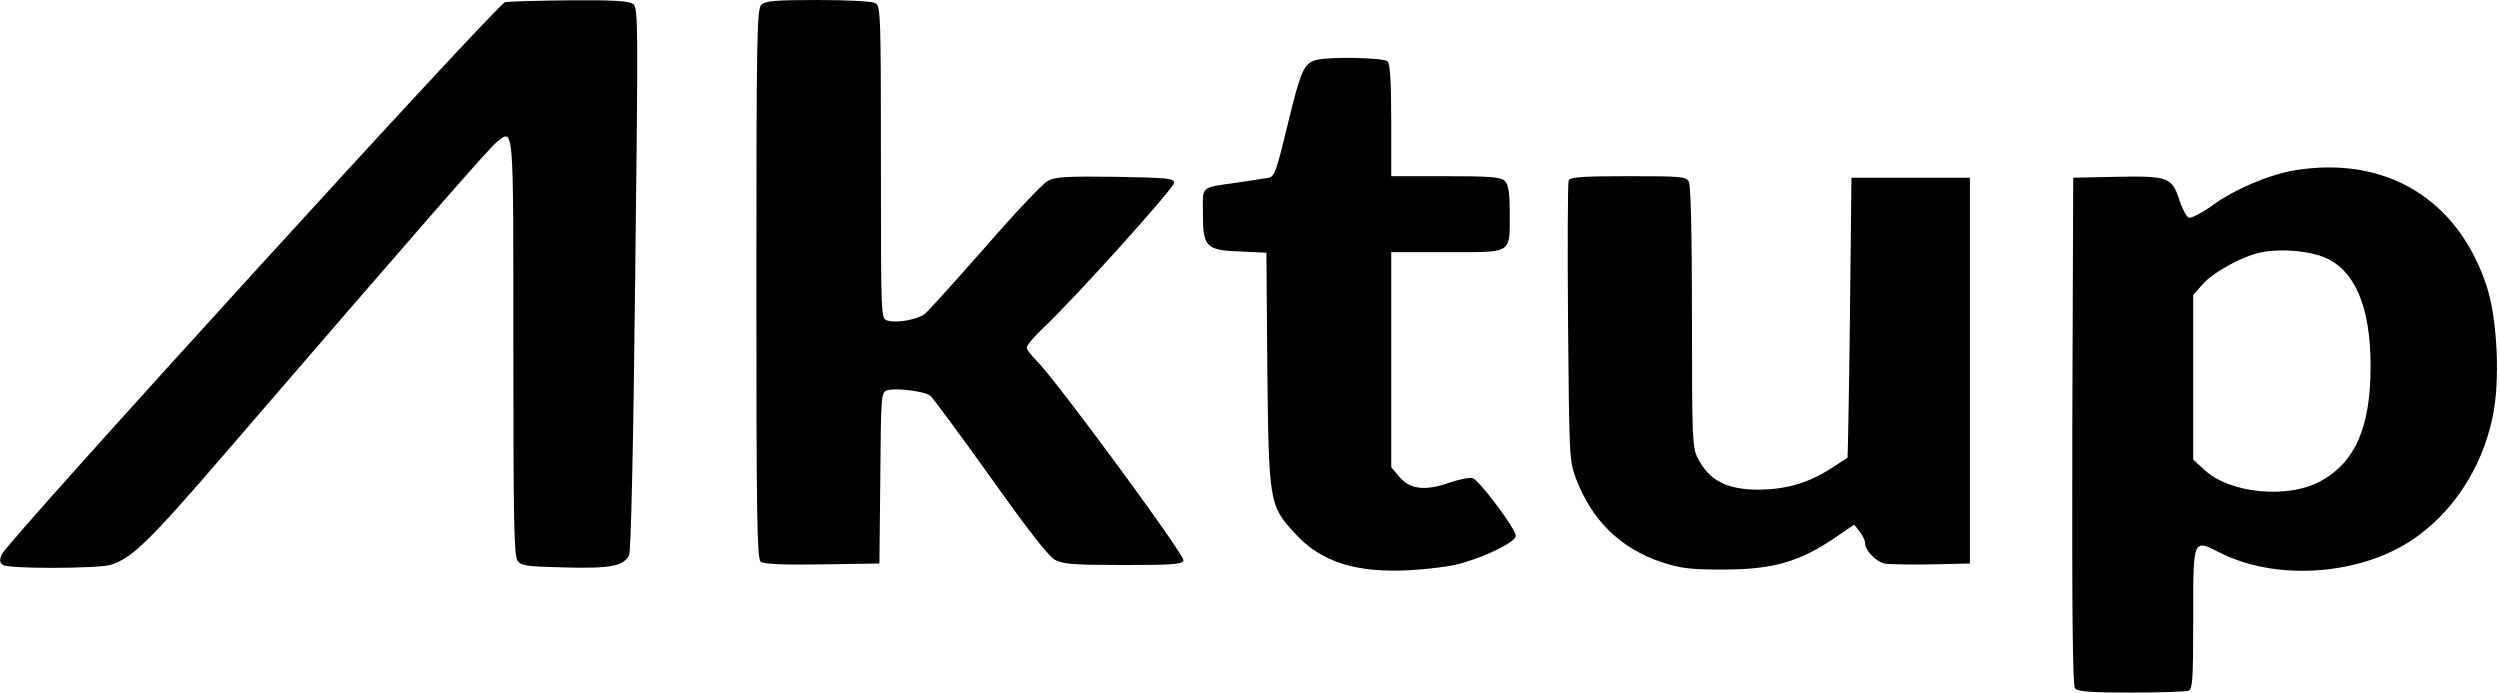
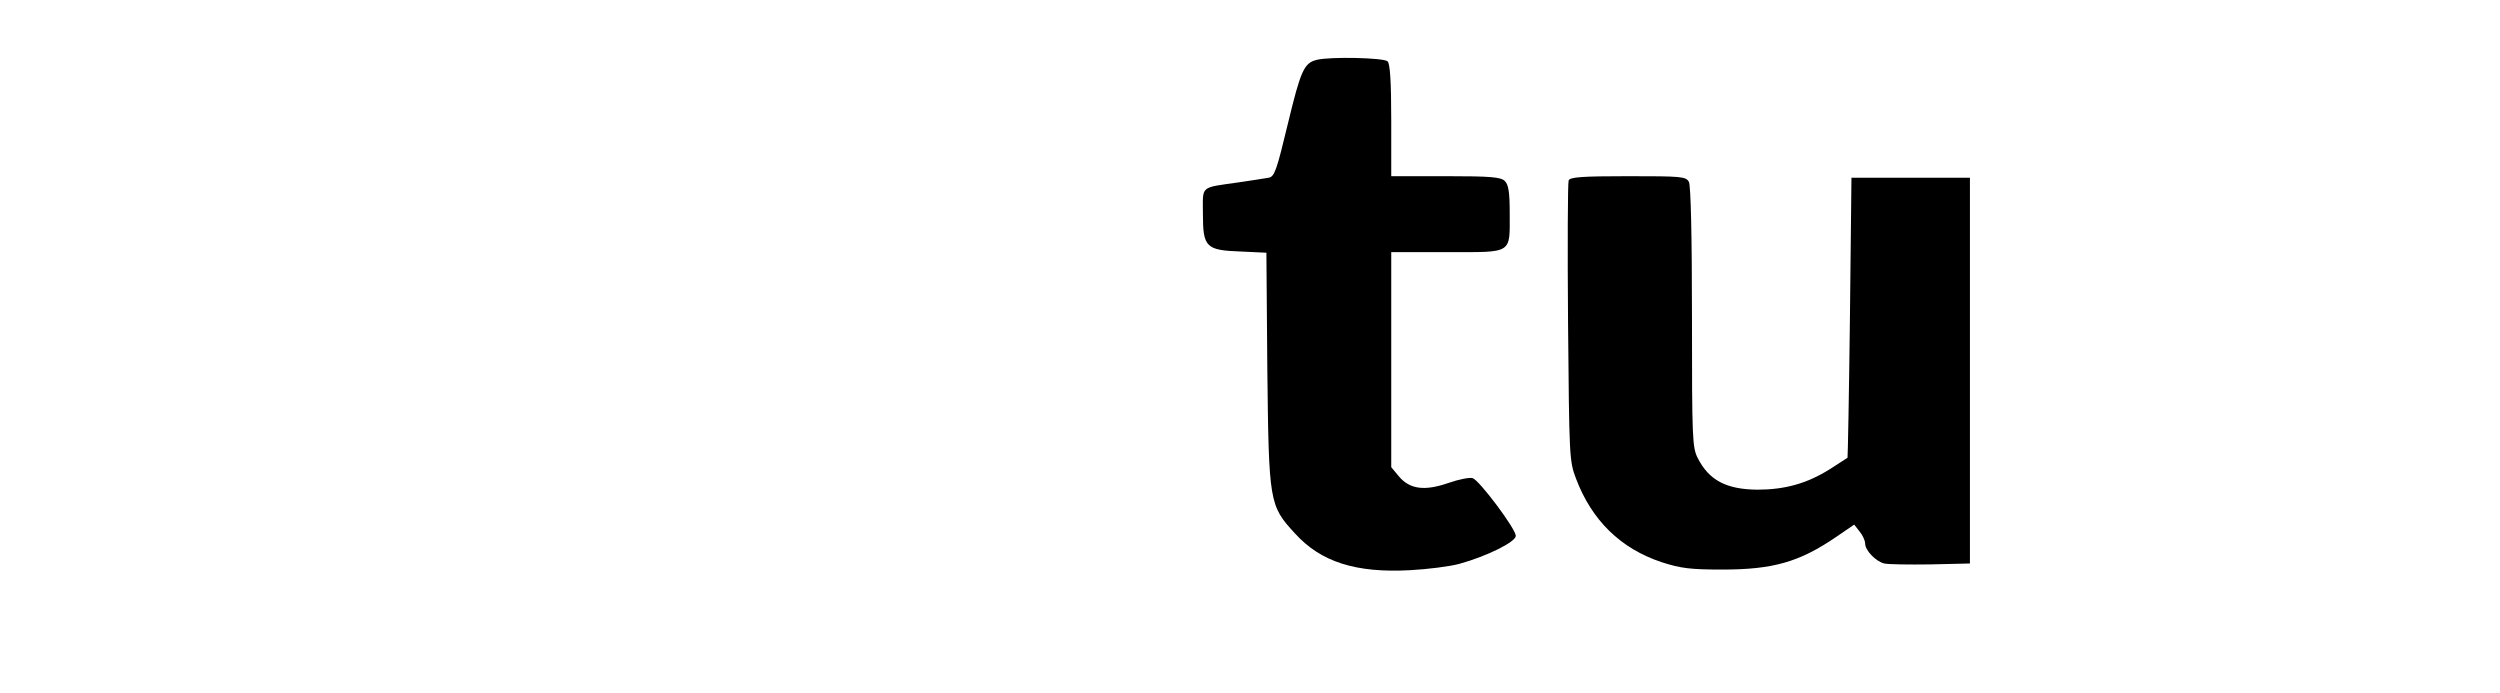
<svg xmlns="http://www.w3.org/2000/svg" version="1.0" width="823pt" height="228pt" viewBox="0 0 823 228" preserveAspectRatio="xMidYMid meet">
  <g transform="translate(0,228) scale(0.1,-0.1)" fill="#000000" stroke="none">
-     <path d="M1663 2273 c-26 -5 -1642 -1778 -1658 -1819 -7 -19 -6 -27 5 -34 20 -13 306 -12 352 0 70 20 128 76 381 370 620 719 870 1006 893 1023 56 43 54 68 54 -676 0 -574 2 -686 14 -703 13 -17 29 -19 156 -22 150 -4 192 4 211 40 6 11 14 353 20 910 10 850 10 893 -7 905 -13 10 -66 13 -208 12 -105 -1 -201 -4 -213 -6z" />
-     <path d="M2506 2264 c-14 -14 -16 -111 -16 -918 0 -756 2 -905 14 -915 9 -8 72 -11 202 -9 l189 3 3 282 c2 276 3 282 23 288 28 9 123 -3 142 -18 8 -7 97 -127 197 -267 123 -173 191 -261 213 -273 27 -14 60 -17 225 -17 162 0 194 2 198 15 6 16 -426 603 -485 659 -17 17 -31 35 -31 42 0 7 25 37 56 66 103 97 429 459 429 476 0 15 -20 17 -193 20 -157 2 -198 0 -222 -13 -16 -8 -109 -106 -206 -218 -98 -111 -187 -210 -198 -219 -24 -20 -94 -33 -125 -23 -21 6 -21 7 -21 520 0 498 -1 515 -19 525 -11 6 -92 10 -190 10 -141 0 -172 -3 -185 -16z" />
    <path d="M4335 2083 c-42 -10 -53 -35 -95 -209 -37 -154 -44 -175 -63 -179 -12 -2 -56 -9 -97 -15 -132 -19 -120 -9 -120 -104 0 -110 10 -120 125 -124 l84 -4 3 -381 c5 -441 6 -451 91 -543 85 -94 201 -131 380 -121 56 3 129 12 162 21 90 25 185 72 185 92 0 23 -120 183 -142 190 -10 3 -46 -4 -80 -16 -78 -27 -127 -21 -163 22 l-25 30 0 354 0 354 185 0 c217 0 205 -8 205 129 0 68 -4 93 -16 105 -13 13 -45 16 -195 16 l-179 0 0 183 c0 129 -4 187 -12 195 -12 12 -189 16 -233 5z" />
-     <path d="M7552 1719 c-82 -14 -194 -61 -267 -114 -36 -26 -72 -44 -79 -42 -8 3 -22 29 -31 57 -25 77 -37 81 -206 78 l-144 -3 -3 -834 c-1 -608 1 -837 9 -847 9 -11 51 -14 184 -14 96 0 180 3 189 6 14 5 16 35 16 234 0 271 -2 266 89 220 183 -92 452 -75 628 40 134 88 232 235 268 404 26 117 17 322 -18 431 -94 290 -333 434 -635 384z m97 -285 c103 -41 155 -163 155 -359 0 -199 -49 -314 -161 -377 -109 -62 -303 -43 -387 36 l-36 33 0 271 0 271 30 34 c37 42 136 96 198 107 62 12 151 4 201 -16z" />
    <path d="M5164 1686 c-3 -7 -4 -218 -2 -467 4 -442 4 -456 26 -514 52 -138 147 -231 283 -276 62 -20 94 -24 199 -24 167 0 254 25 374 107 l60 41 18 -23 c10 -12 18 -30 18 -39 0 -23 35 -59 63 -66 12 -3 81 -4 152 -3 l130 3 0 635 0 635 -195 0 -195 0 -5 -460 c-3 -253 -7 -461 -8 -462 -1 -1 -28 -18 -59 -38 -75 -47 -148 -67 -238 -67 -102 1 -159 31 -196 104 -18 35 -19 65 -19 463 0 275 -4 433 -10 446 -10 18 -23 19 -201 19 -151 0 -191 -3 -195 -14z" />
  </g>
</svg>